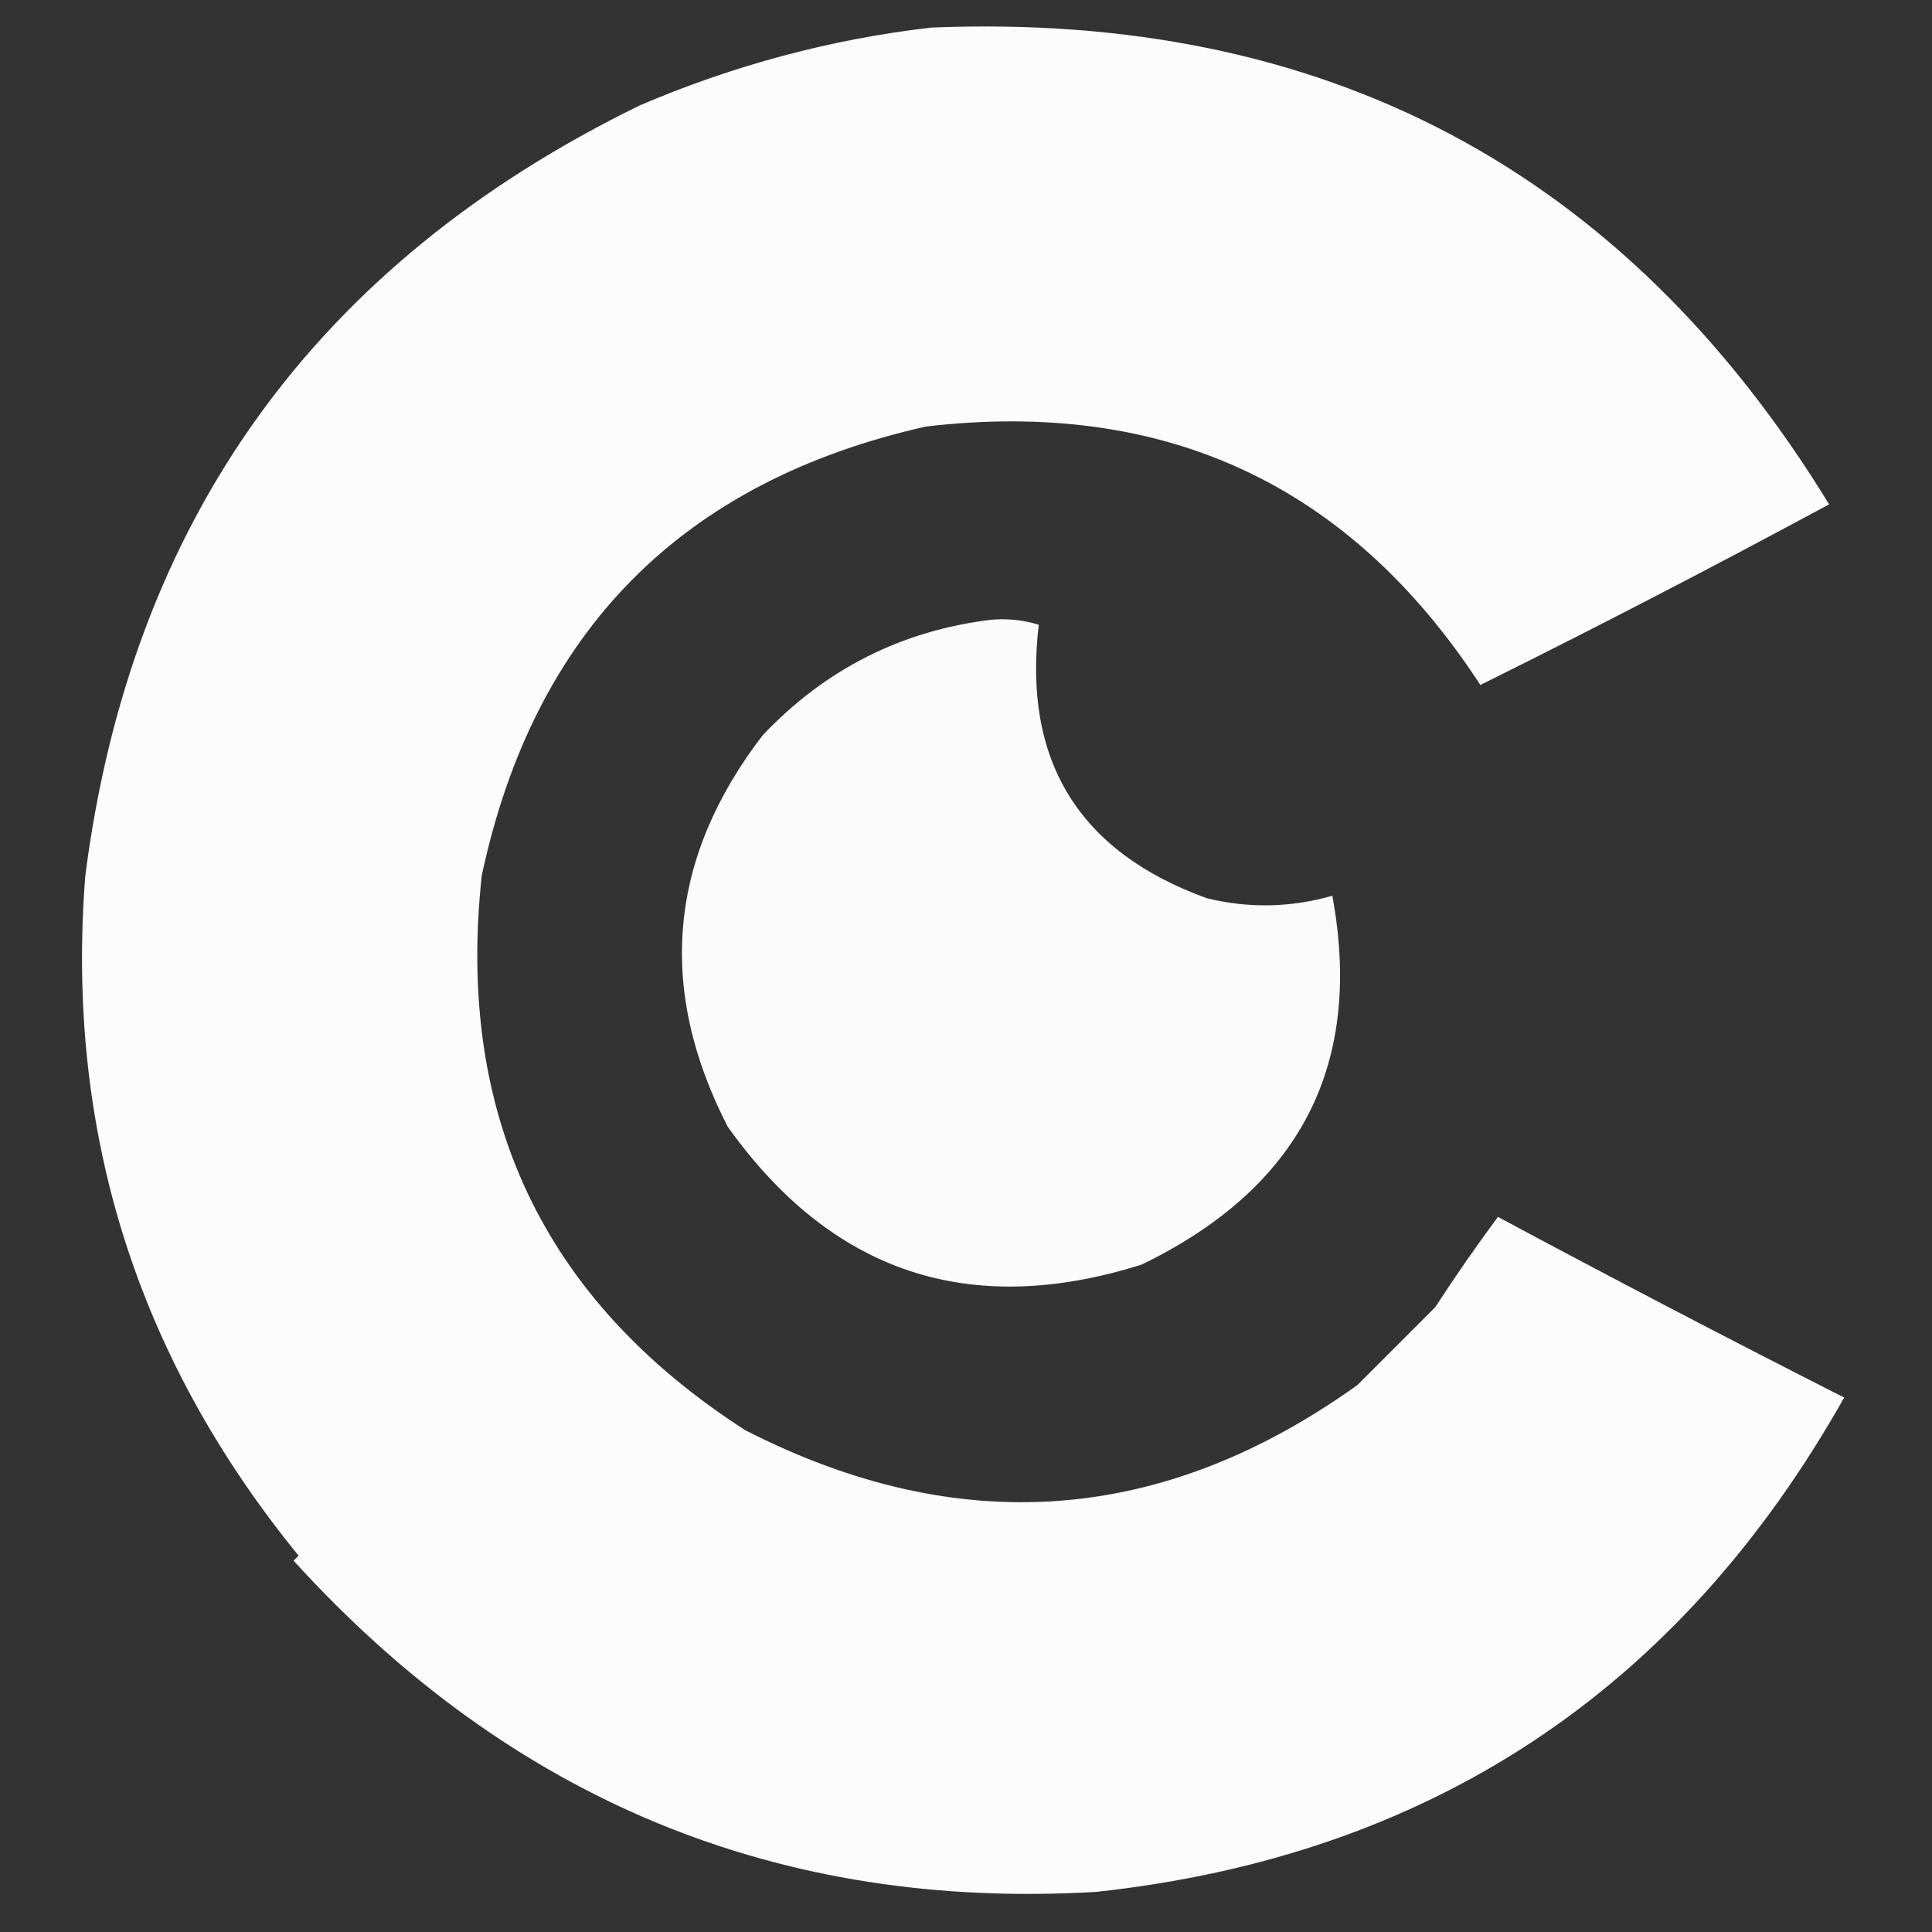
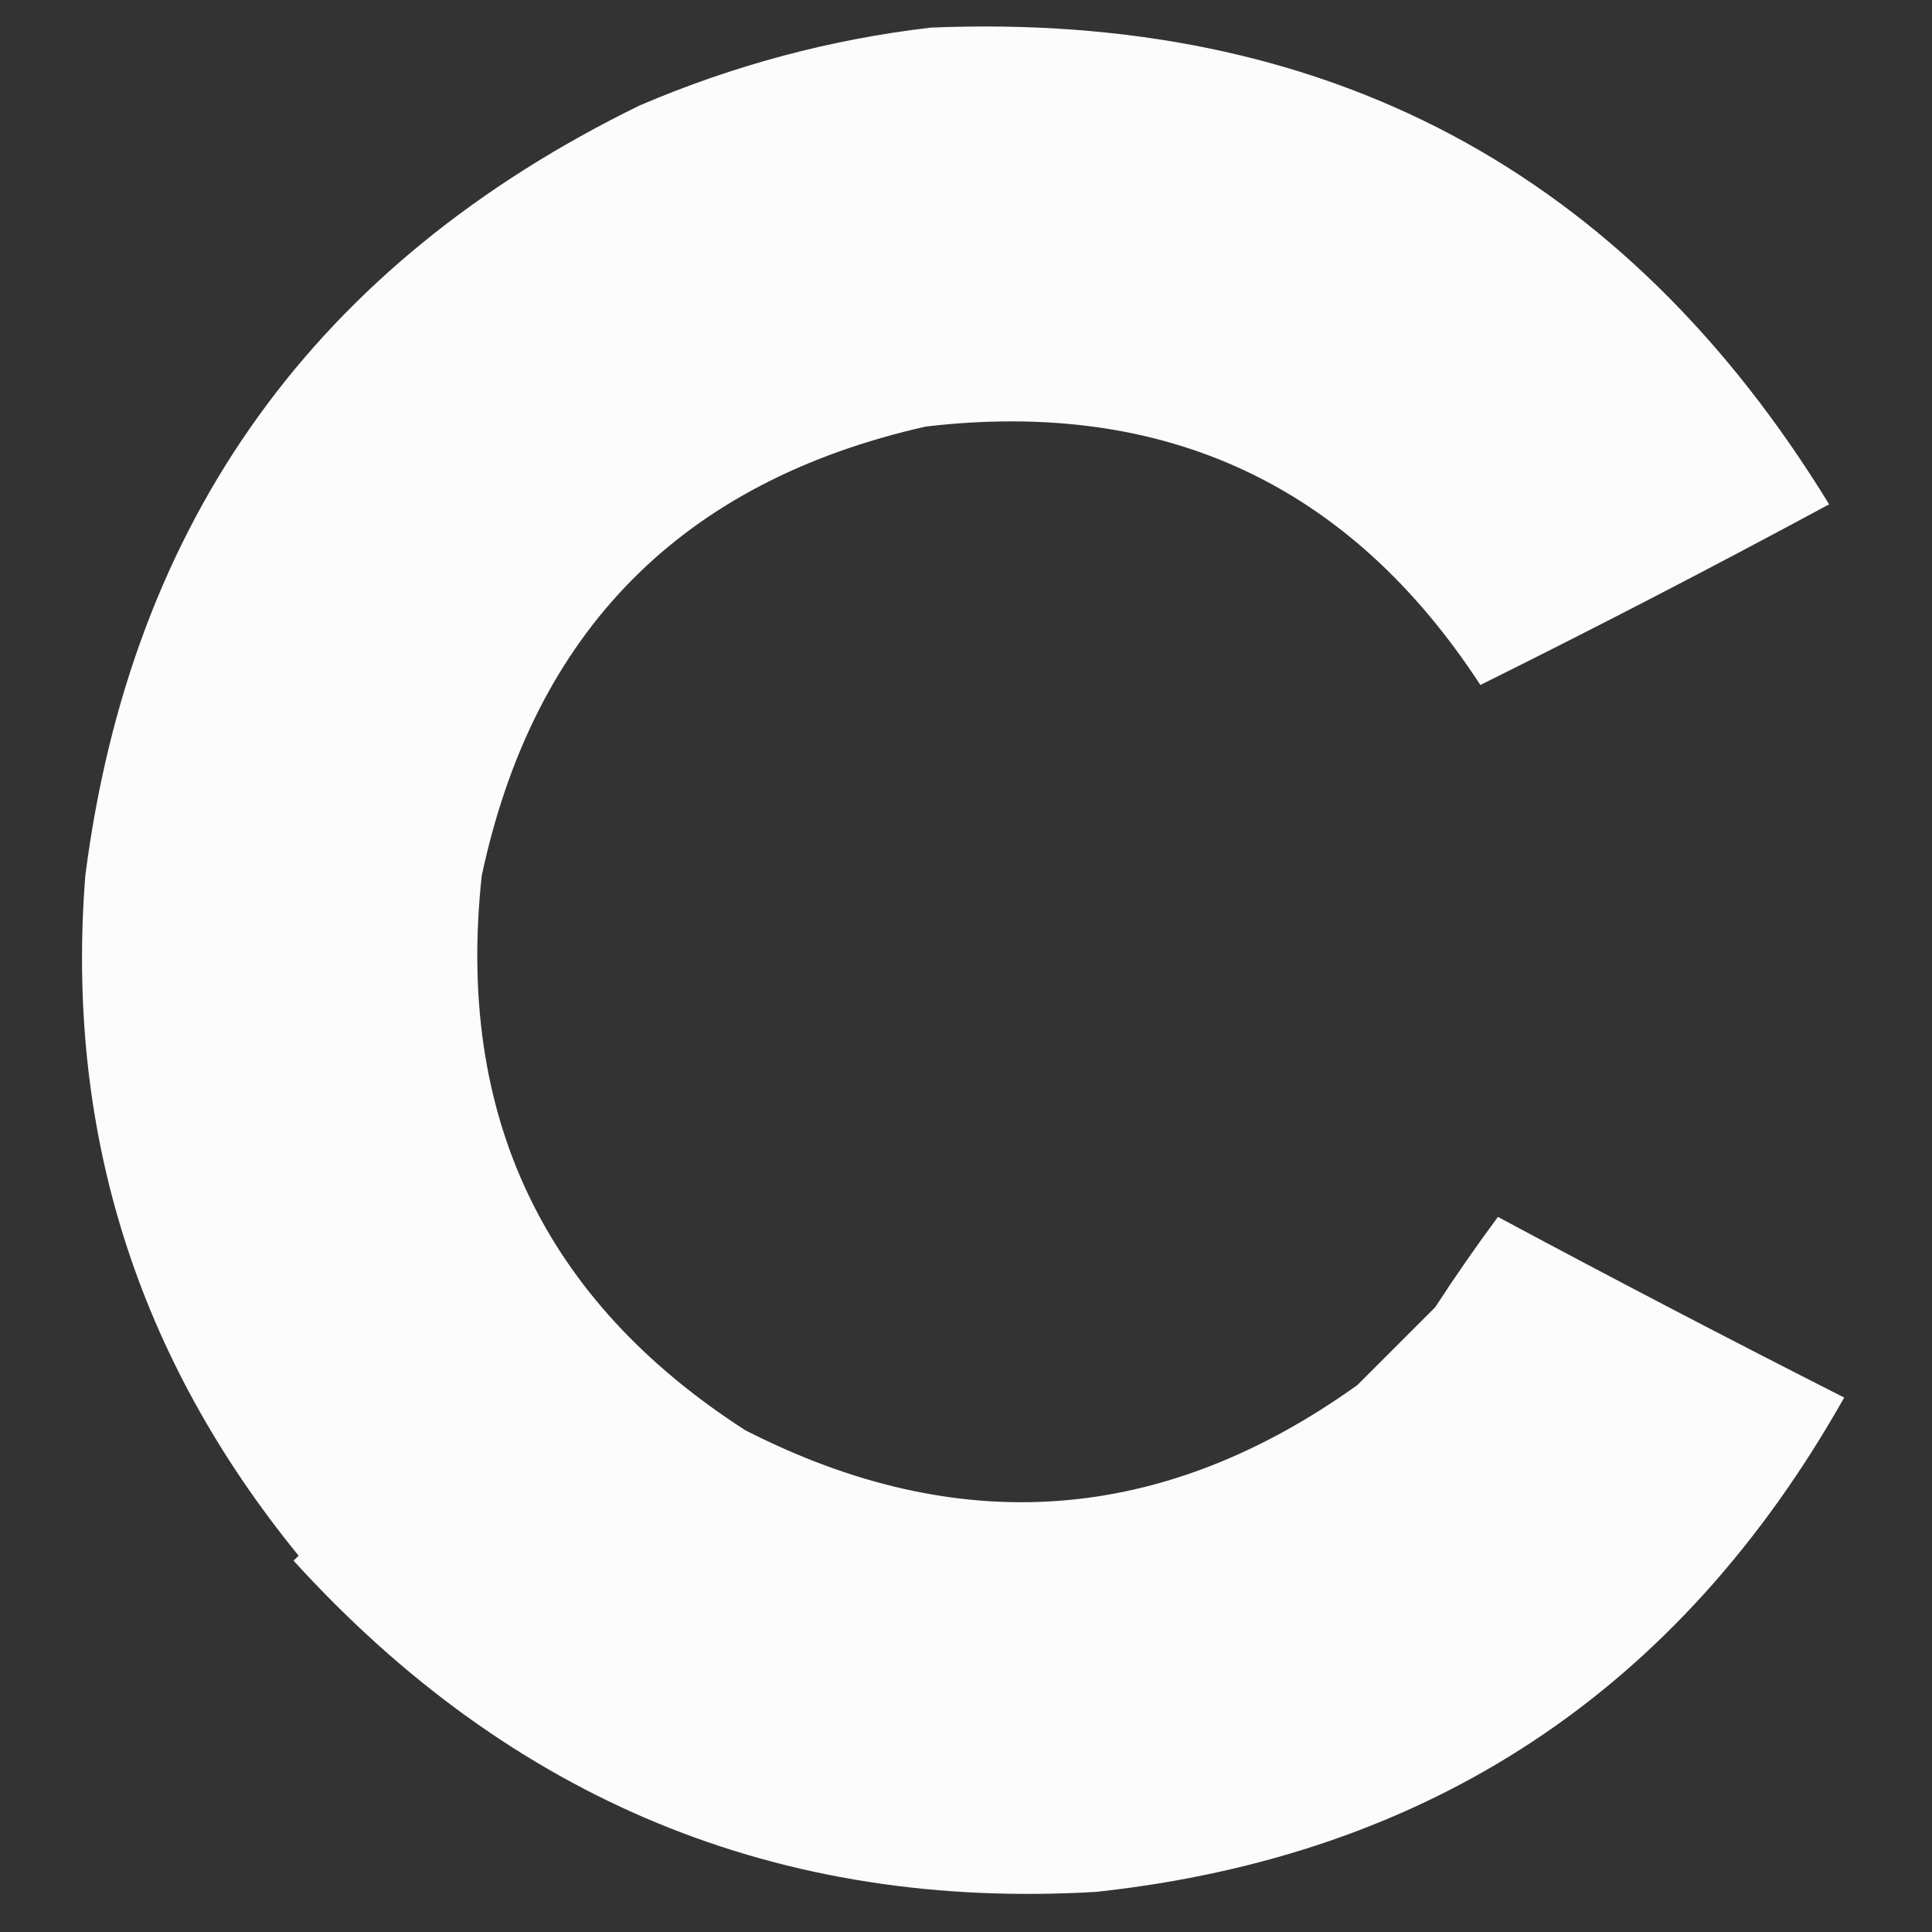
<svg xmlns="http://www.w3.org/2000/svg" width="385px" height="385px" style="shape-rendering:geometricPrecision; text-rendering:geometricPrecision; image-rendering:optimizeQuality; fill-rule:evenodd; clip-rule:evenodd">
  <rect width="100%" height="100%" fill="#333333" stroke="none" />
  <g>
    <path style="opacity:0.983" fill="#fefffe" d="M 185.5,5.5 C 264.067,2.276 323.734,33.942 364.5,100.5C 341.538,112.898 318.371,124.898 295,136.5C 268.988,96.582 232.155,79.416 184.5,85C 135.882,95.951 106.382,125.784 96,174.5C 90.821,222.303 108.321,259.136 148.5,285C 191.065,306.779 231.732,303.779 270.5,276C 275.667,270.833 280.833,265.667 286,260.5C 290.004,254.339 294.171,248.339 298.5,242.5C 321.44,254.802 344.44,266.802 367.5,278.5C 334.543,336.956 284.876,369.789 218.5,377C 155.251,380.757 101.917,358.757 58.5,311C 58.833,310.667 59.167,310.333 59.5,310C 27.184,270.393 13.018,225.226 17,174.5C 26.092,103.689 62.926,52.522 127.5,21C 146.209,12.992 165.542,7.825 185.5,5.5 Z" />
  </g>
  <g>
-     <path style="opacity:0.978" fill="#fefffe" d="M 197.5,123.5 C 200.777,123.216 203.943,123.549 207,124.5C 203.788,151.586 214.954,169.753 240.5,179C 248.873,181.042 257.206,180.875 265.5,178.5C 271.726,212.205 259.06,236.705 227.5,252C 193.254,262.807 165.754,253.64 145,224.5C 130.859,196.974 133.192,170.974 152,146.5C 164.469,133.349 179.635,125.683 197.5,123.5 Z" />
-   </g>
+     </g>
</svg>